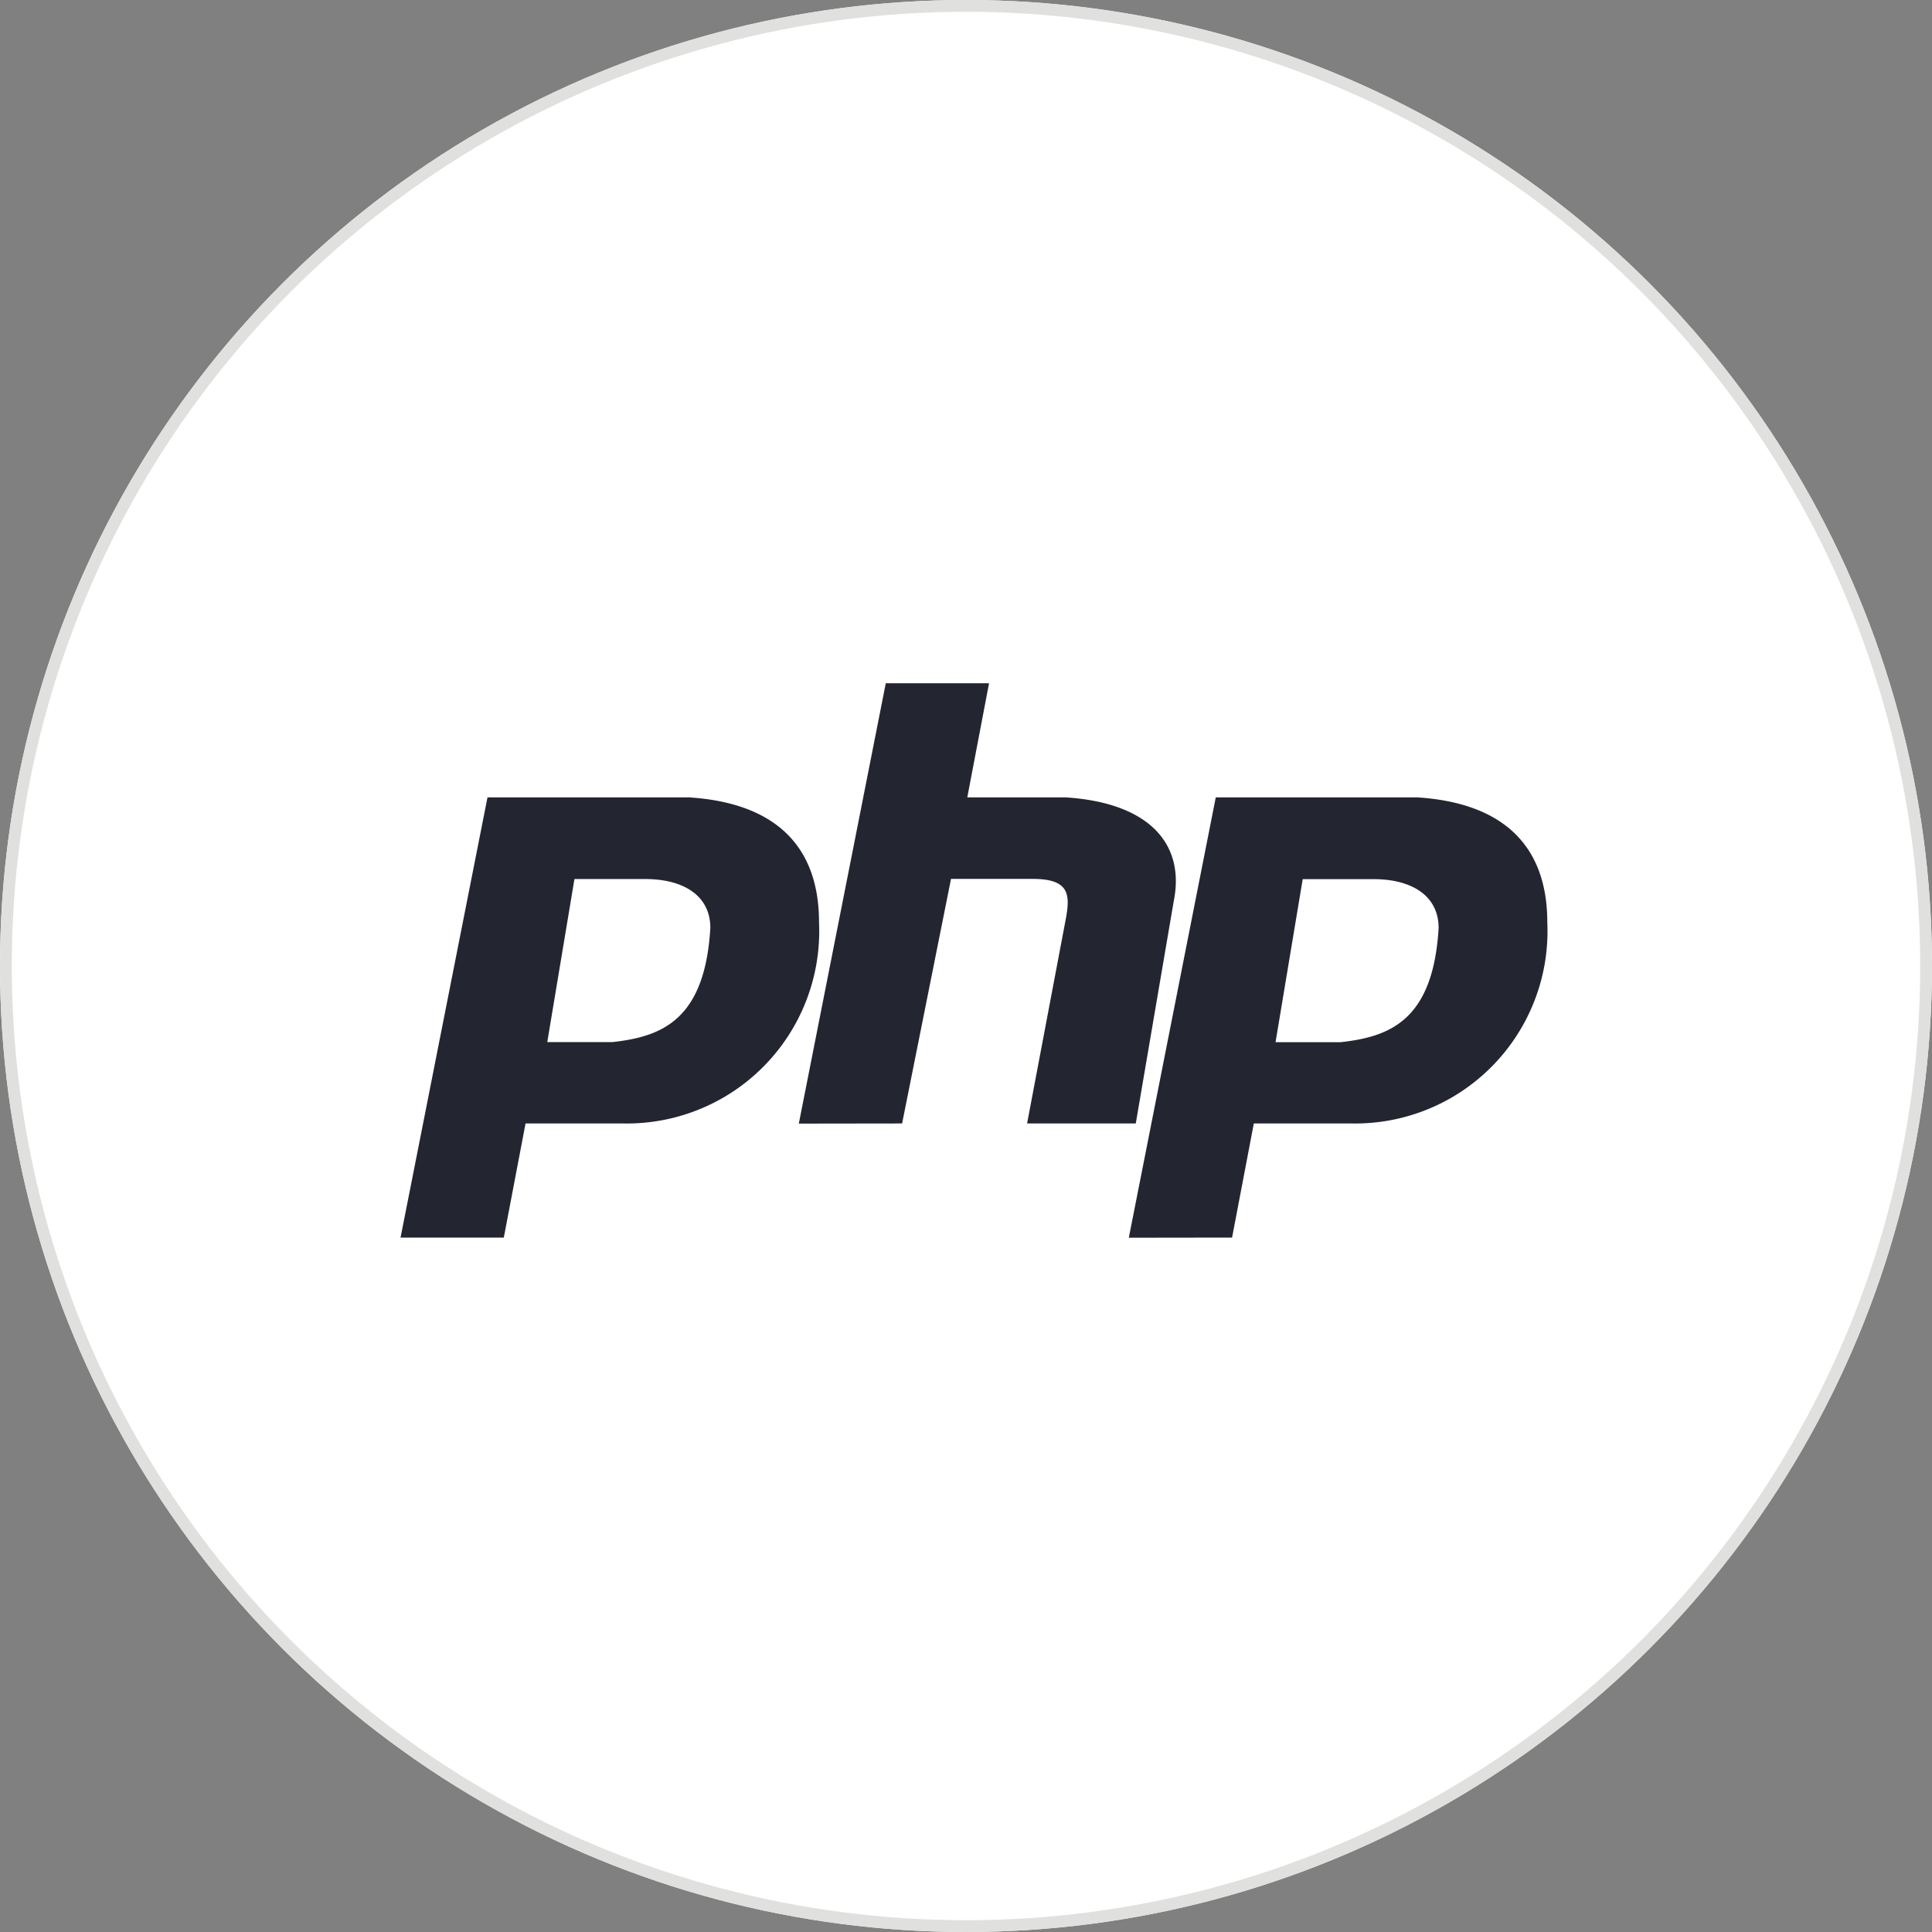
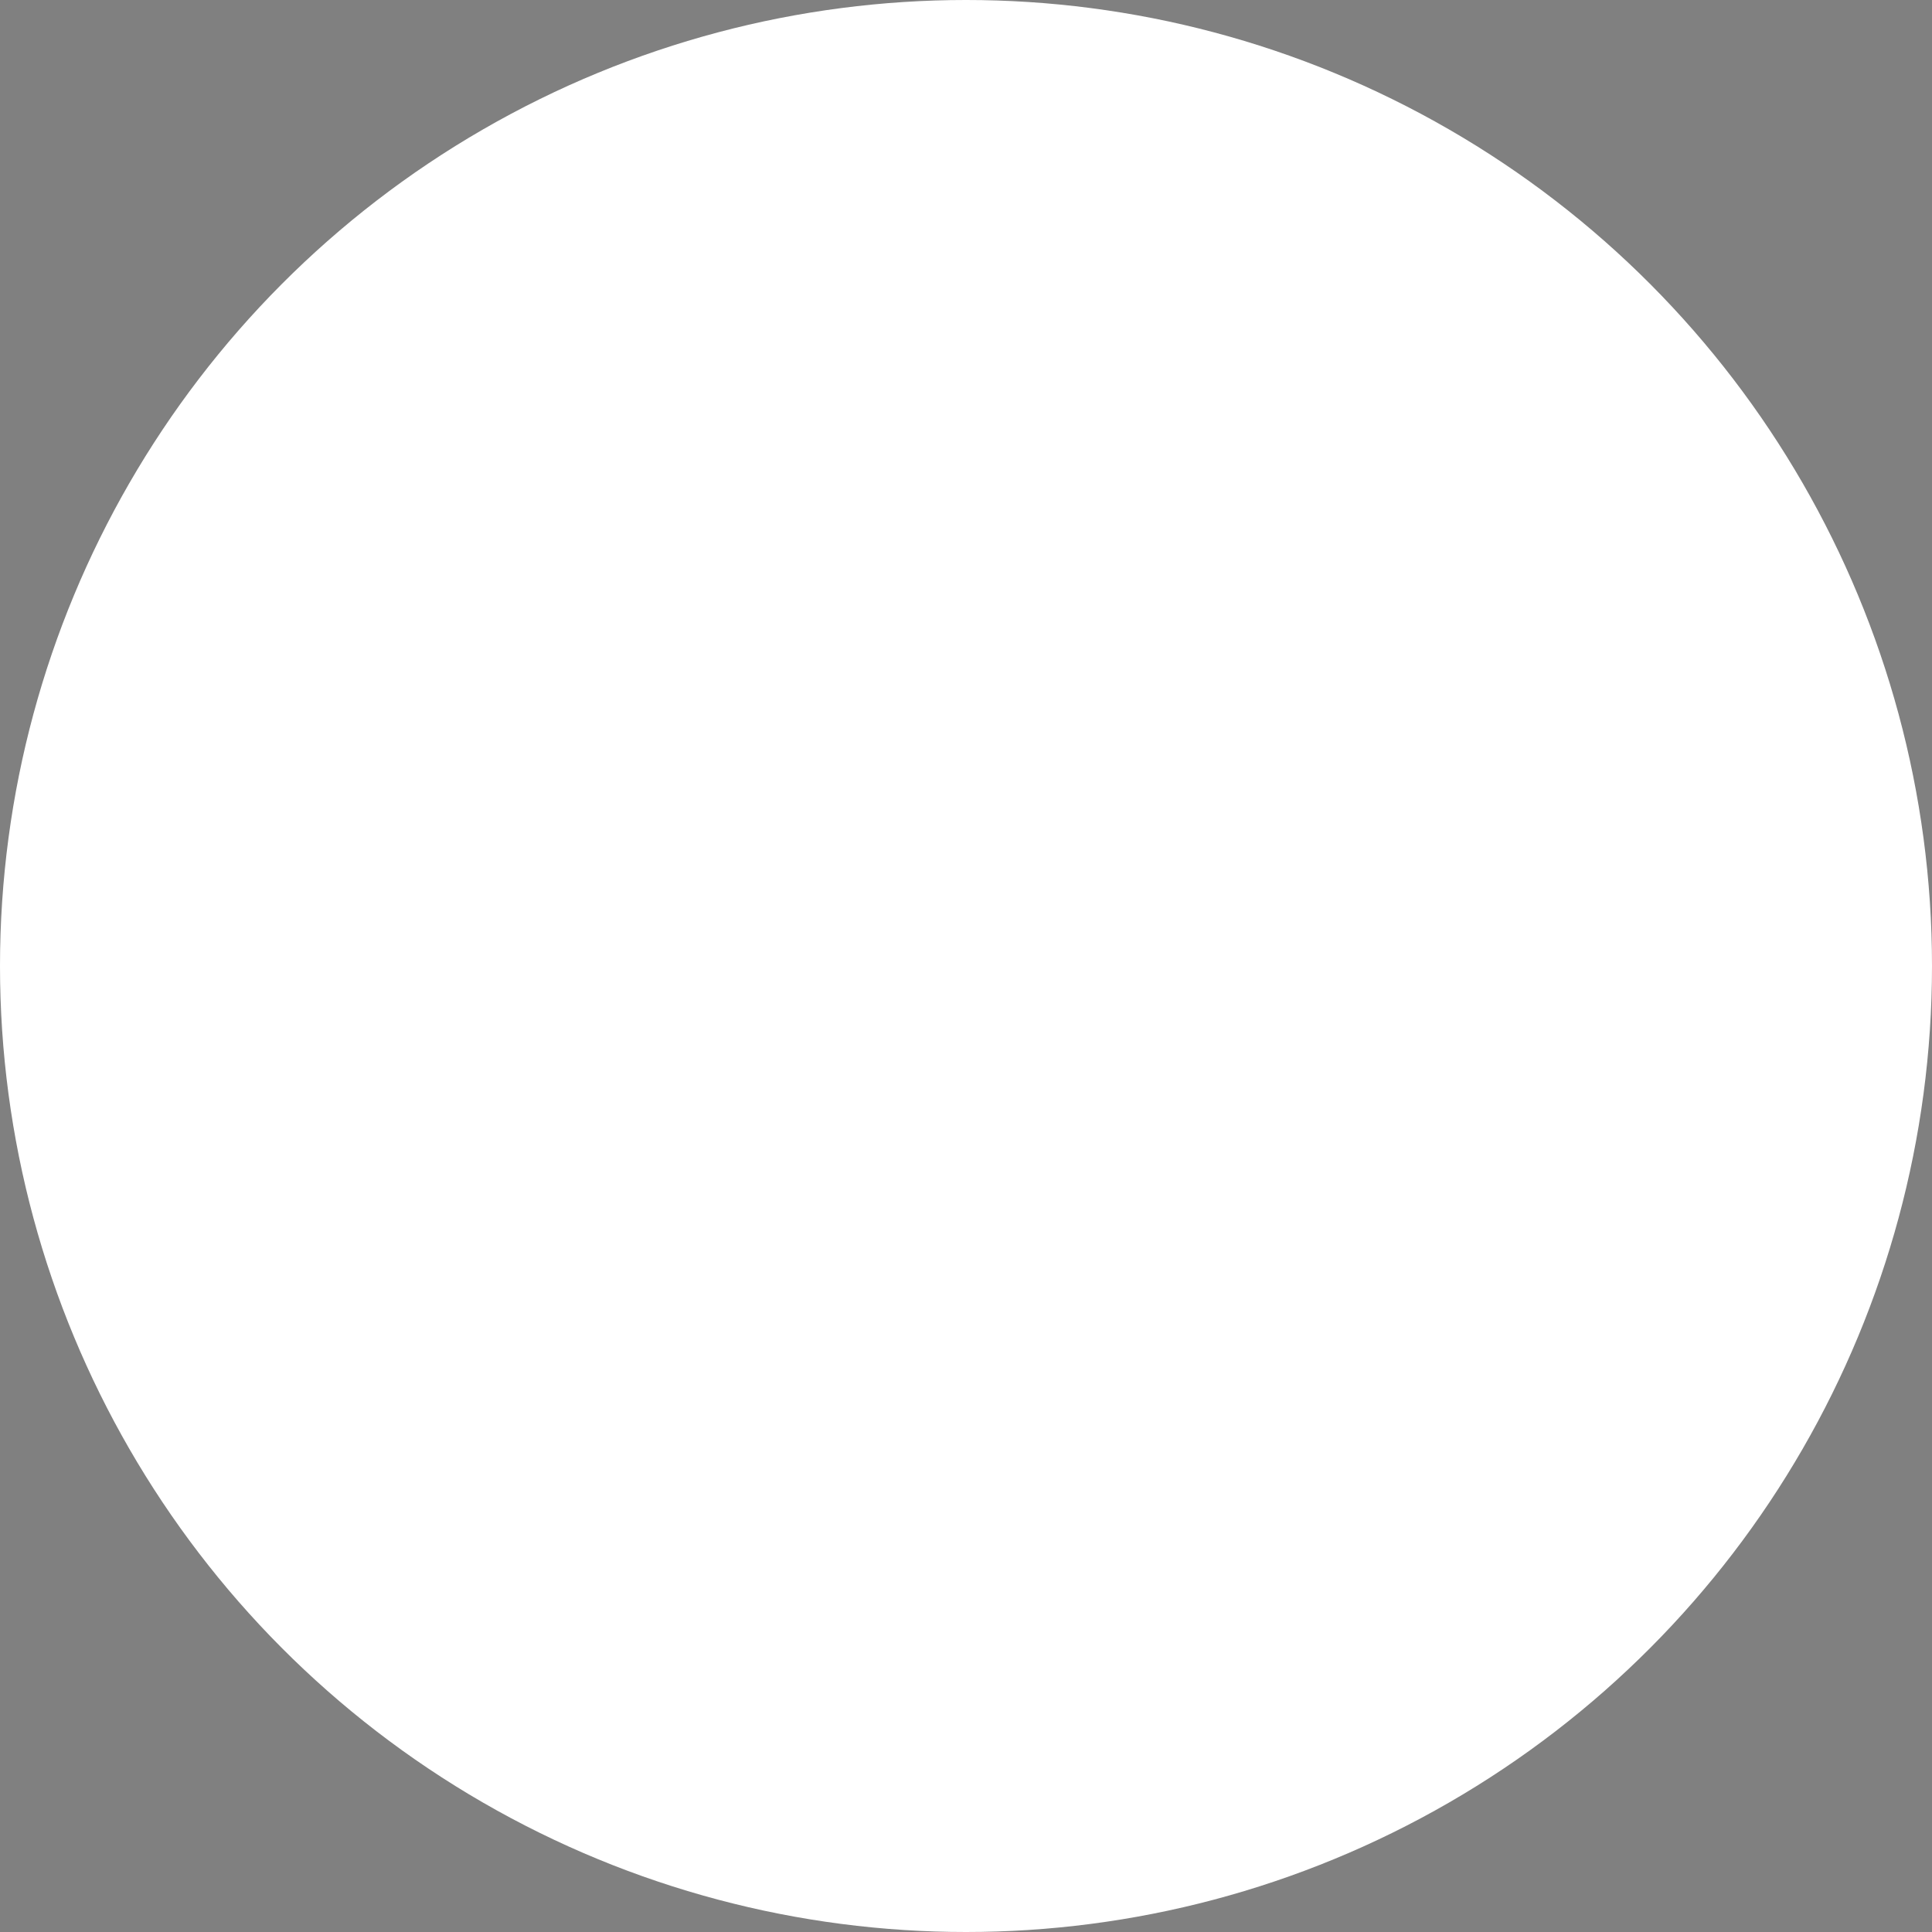
<svg xmlns="http://www.w3.org/2000/svg" width="82" height="82" viewBox="0 0 82 82">
  <rect x="0" y="0" width="82" height="82" fill="#808080" stroke="none" />
  <g data-name="Group 20653">
    <g data-name="Ellipse 76" style="fill:#fff;stroke:#e0e0df;stroke-width:.5px">
      <circle cx="41" cy="41" r="41" style="stroke:none" />
-       <circle cx="41" cy="41" r="40.75" style="fill:none" />
    </g>
-     <path data-name="Path 17429" d="M35.945 40.187 39.636 21.5h8.535c3.691.231 5.536 2.076 5.536 5.306a8.163 8.163 0 0 1-8.3 8.535h-4.156l-.923 4.844zm6.228-8.3 1.153-6.92h3c1.615 0 2.768.692 2.768 2.076-.23 3.922-2.076 4.614-4.152 4.844h-2.769zm10.676 3.46 3.691-18.689h4.383L60 21.5h4.152c3.691.231 5.075 2.076 4.614 4.383l-1.615 9.458h-4.613l1.615-8.535c.23-1.153.23-1.845-1.384-1.845h-3.46l-2.076 10.38zm14.006 4.844L70.546 21.5h8.535c3.691.231 5.536 2.076 5.536 5.306a8.163 8.163 0 0 1-8.3 8.535h-4.156l-.923 4.844zm6.228-8.3 1.153-6.92h3c1.615 0 2.768.692 2.768 2.076-.23 3.922-2.076 4.614-4.152 4.844h-2.768z" transform="translate(-18.945 12.342)" style="fill:#232531;fill-rule:evenodd" />
  </g>
</svg>